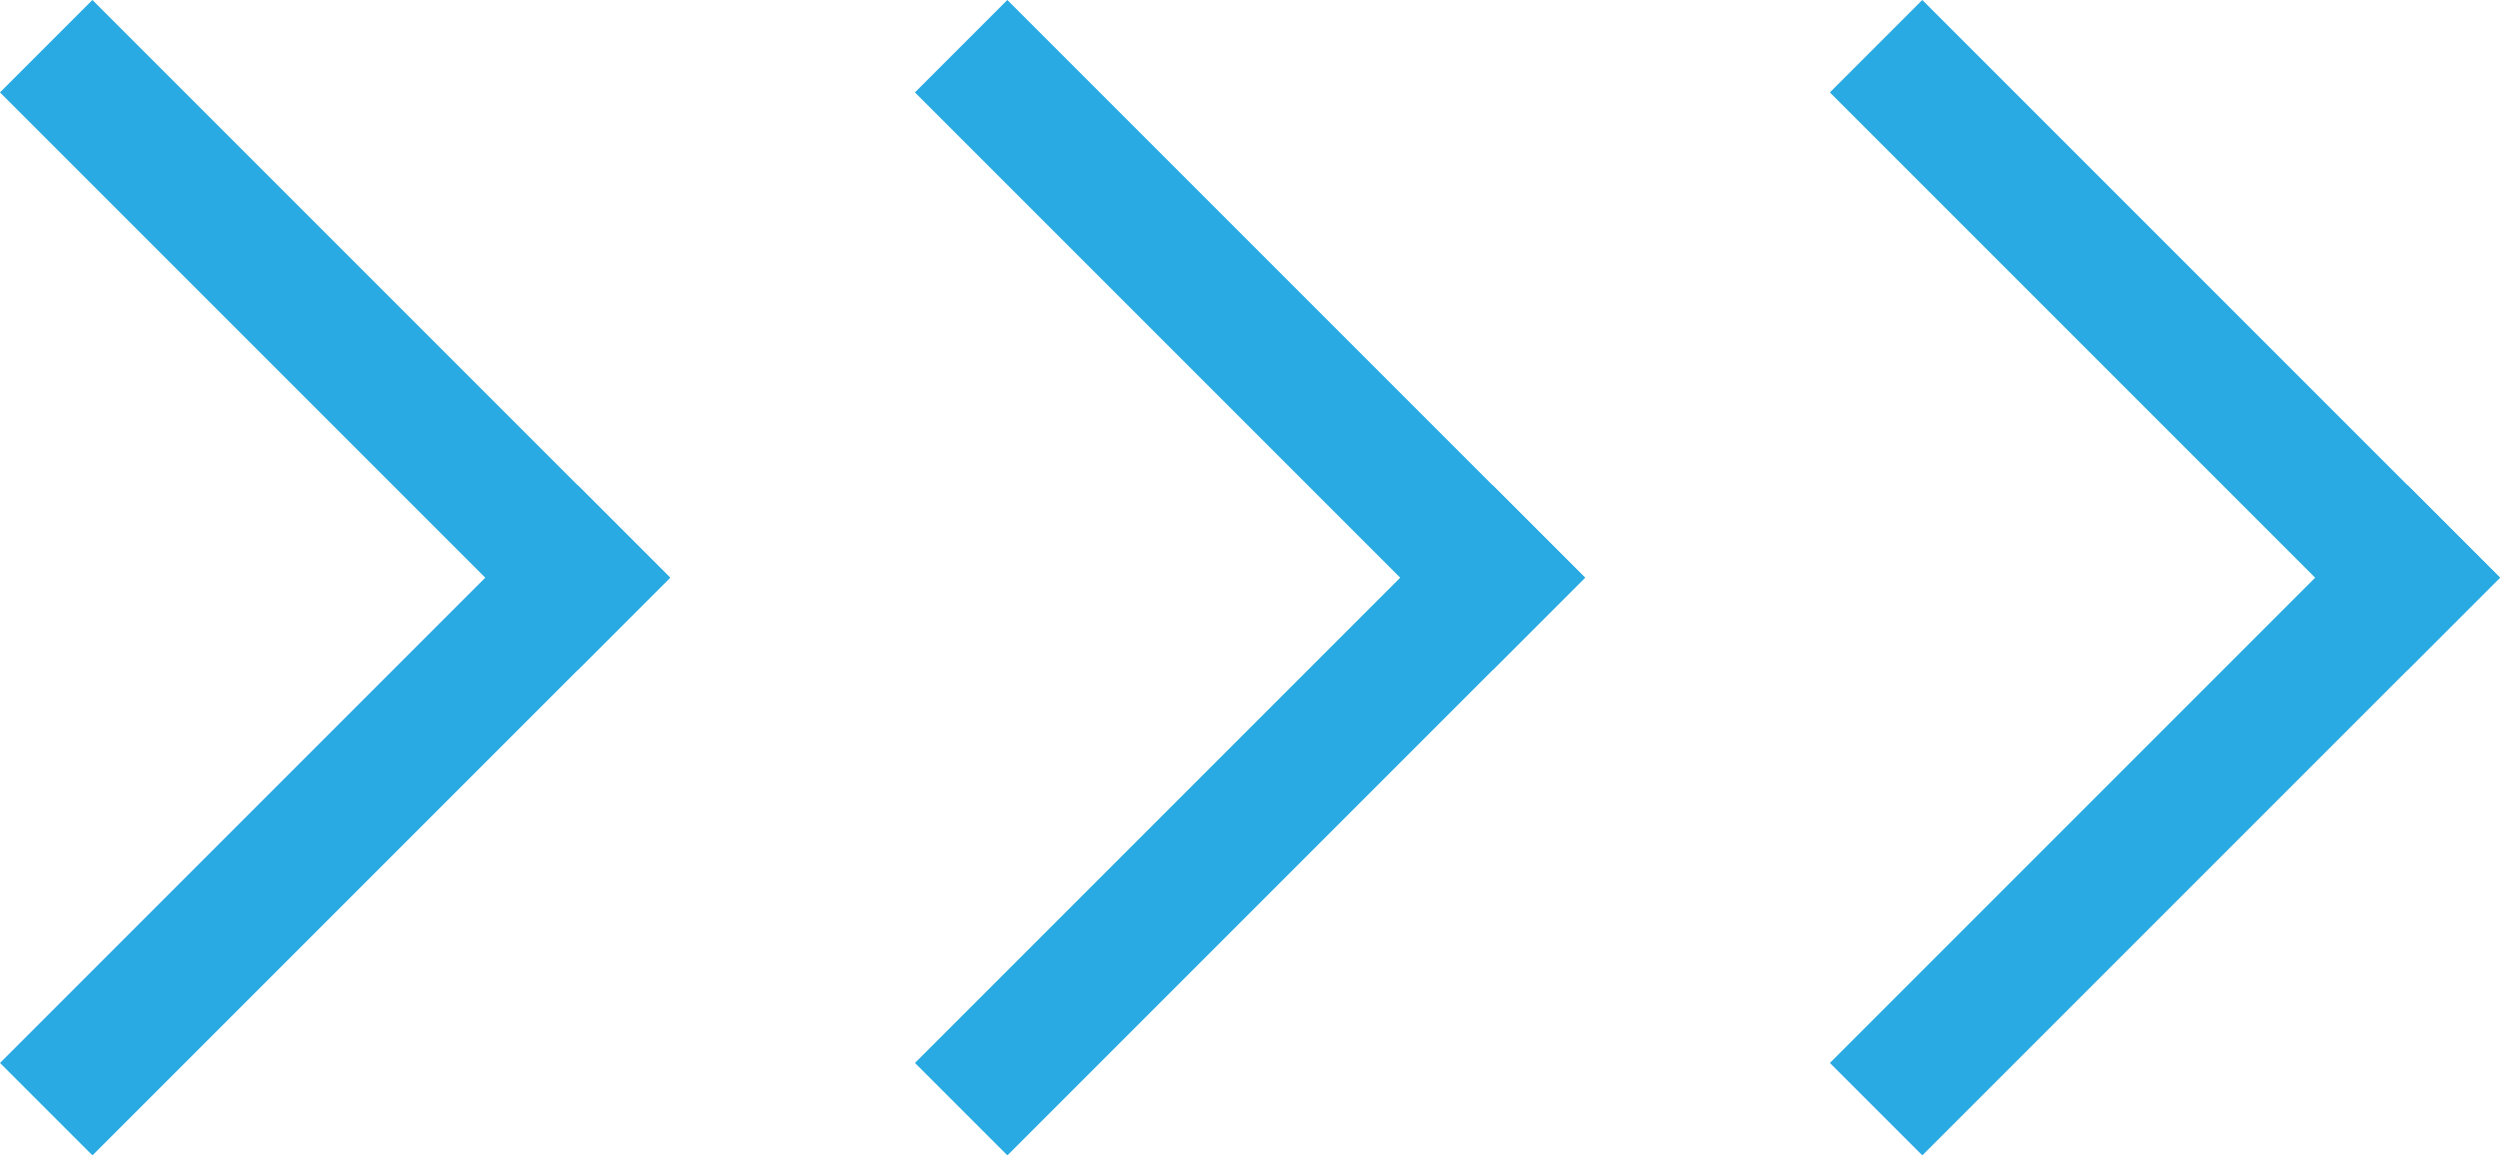
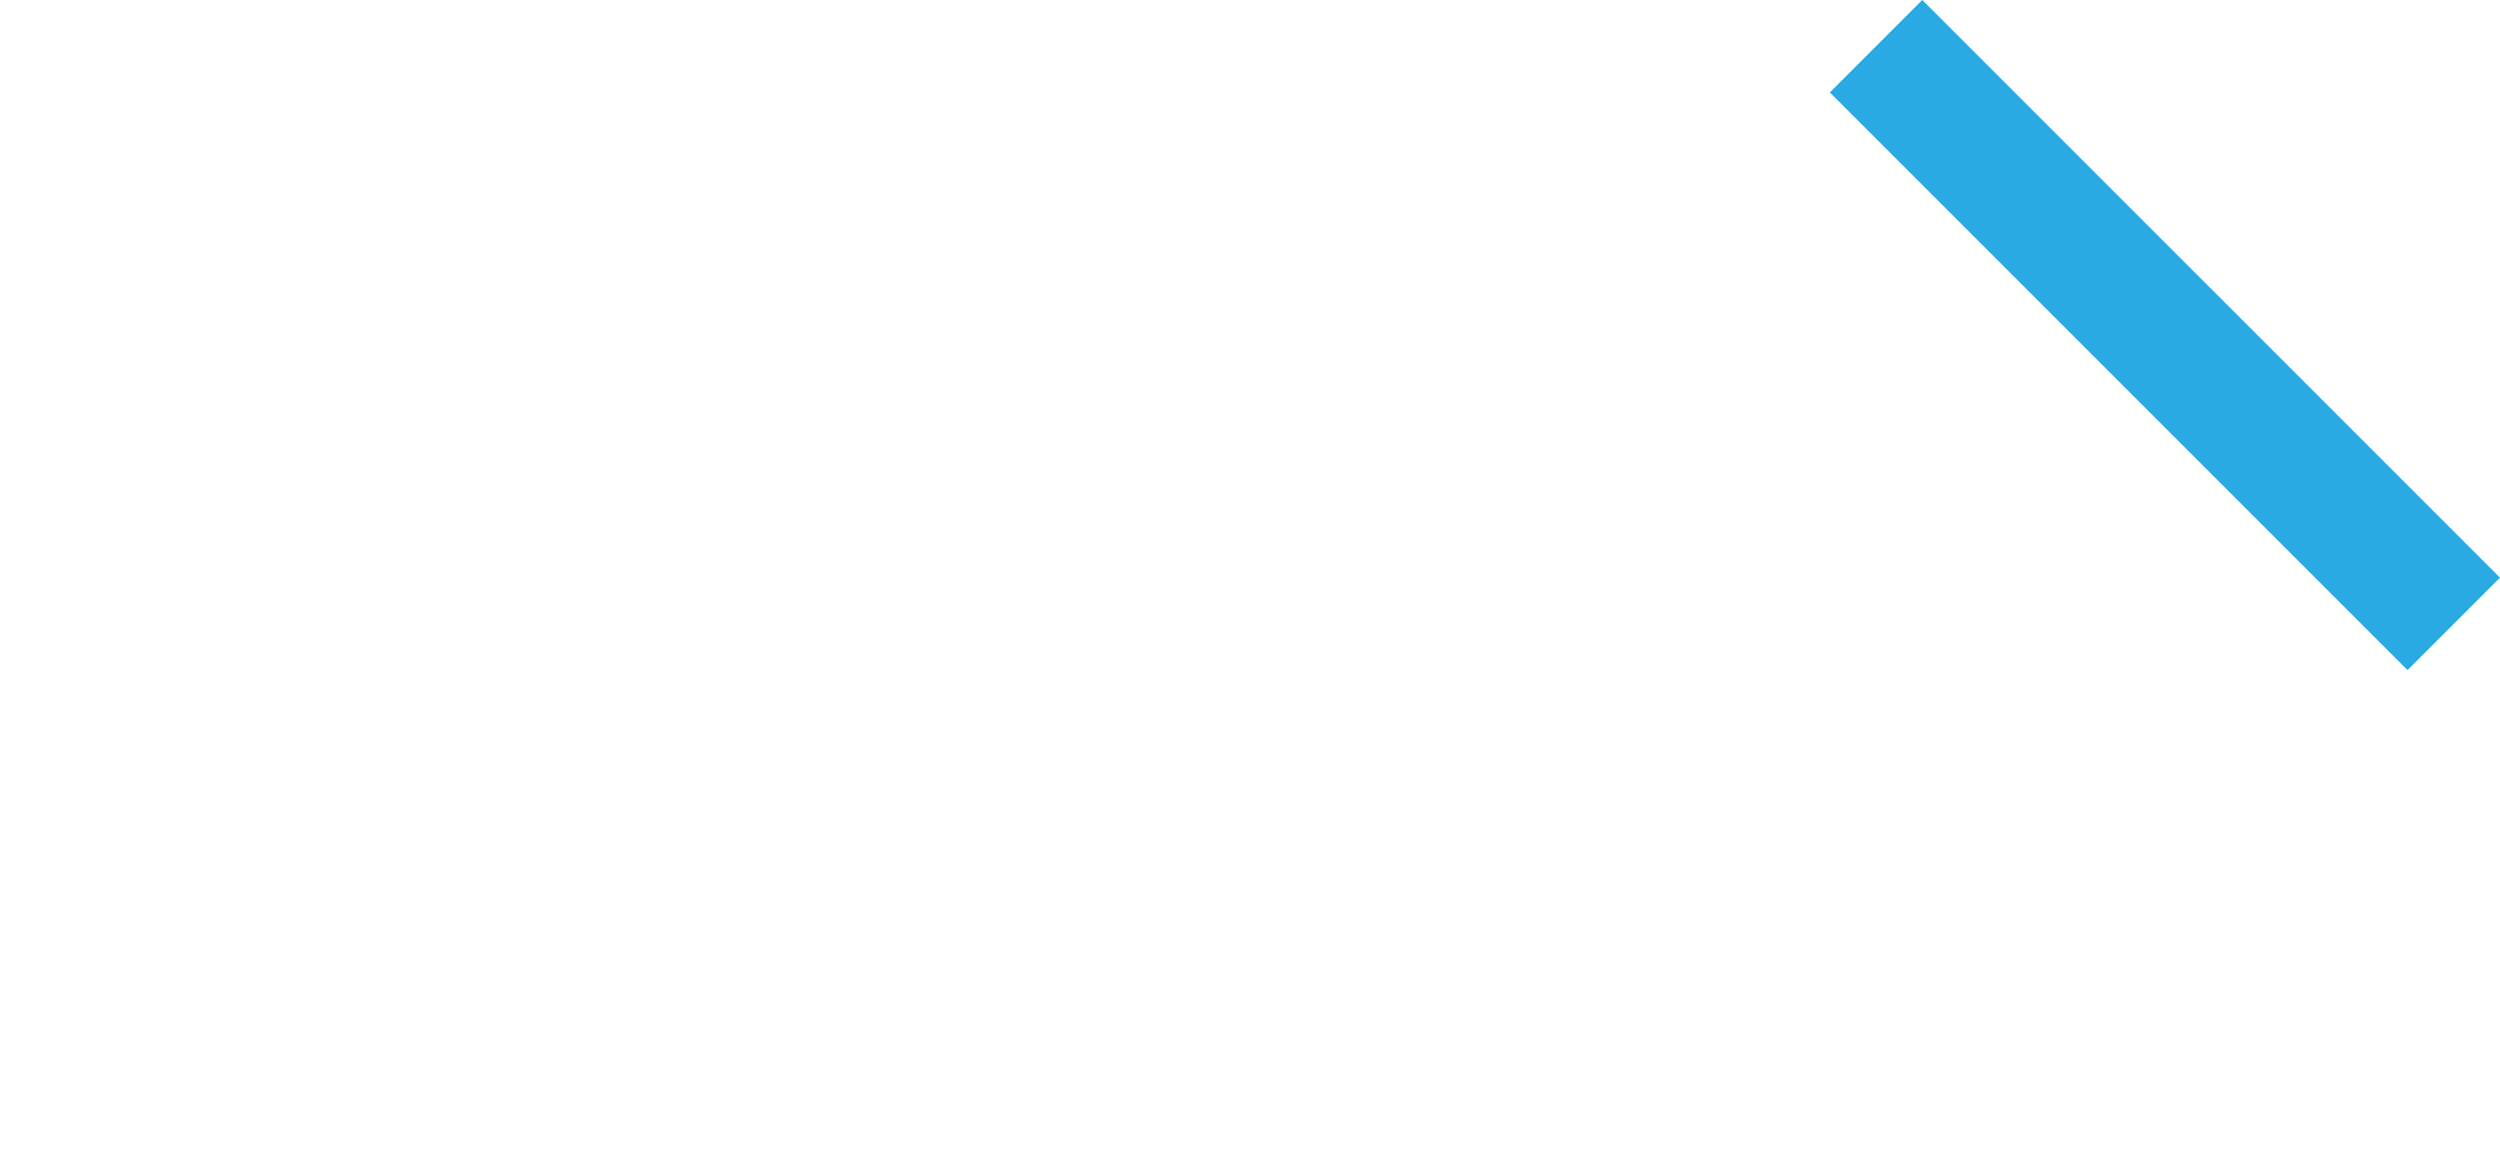
<svg xmlns="http://www.w3.org/2000/svg" width="57.381" height="26.519" viewBox="0 0 57.381 26.519">
  <g id="Group_529" data-name="Group 529" transform="translate(-413.24 -2823.741)">
-     <line id="Line_16" data-name="Line 16" x2="11.138" y2="11.138" transform="translate(415.361 2825.862)" fill="none" stroke="#29aae3" stroke-linecap="square" stroke-width="3" />
-     <line id="Line_19" data-name="Line 19" x2="11.138" y2="11.138" transform="translate(436.361 2825.862)" fill="none" stroke="#29aae3" stroke-linecap="square" stroke-width="3" />
    <line id="Line_21" data-name="Line 21" x2="11.138" y2="11.138" transform="translate(457.361 2825.862)" fill="none" stroke="#29aae3" stroke-linecap="square" stroke-width="3" />
-     <line id="Line_17" data-name="Line 17" x2="11.138" y2="11.138" transform="translate(426.5 2837) rotate(90)" fill="none" stroke="#29aae3" stroke-linecap="square" stroke-width="3" />
-     <line id="Line_18" data-name="Line 18" x2="11.138" y2="11.138" transform="translate(447.5 2837) rotate(90)" fill="none" stroke="#29aae3" stroke-linecap="square" stroke-width="3" />
-     <line id="Line_20" data-name="Line 20" x2="11.138" y2="11.138" transform="translate(468.5 2837) rotate(90)" fill="none" stroke="#29aae3" stroke-linecap="square" stroke-width="3" />
  </g>
</svg>